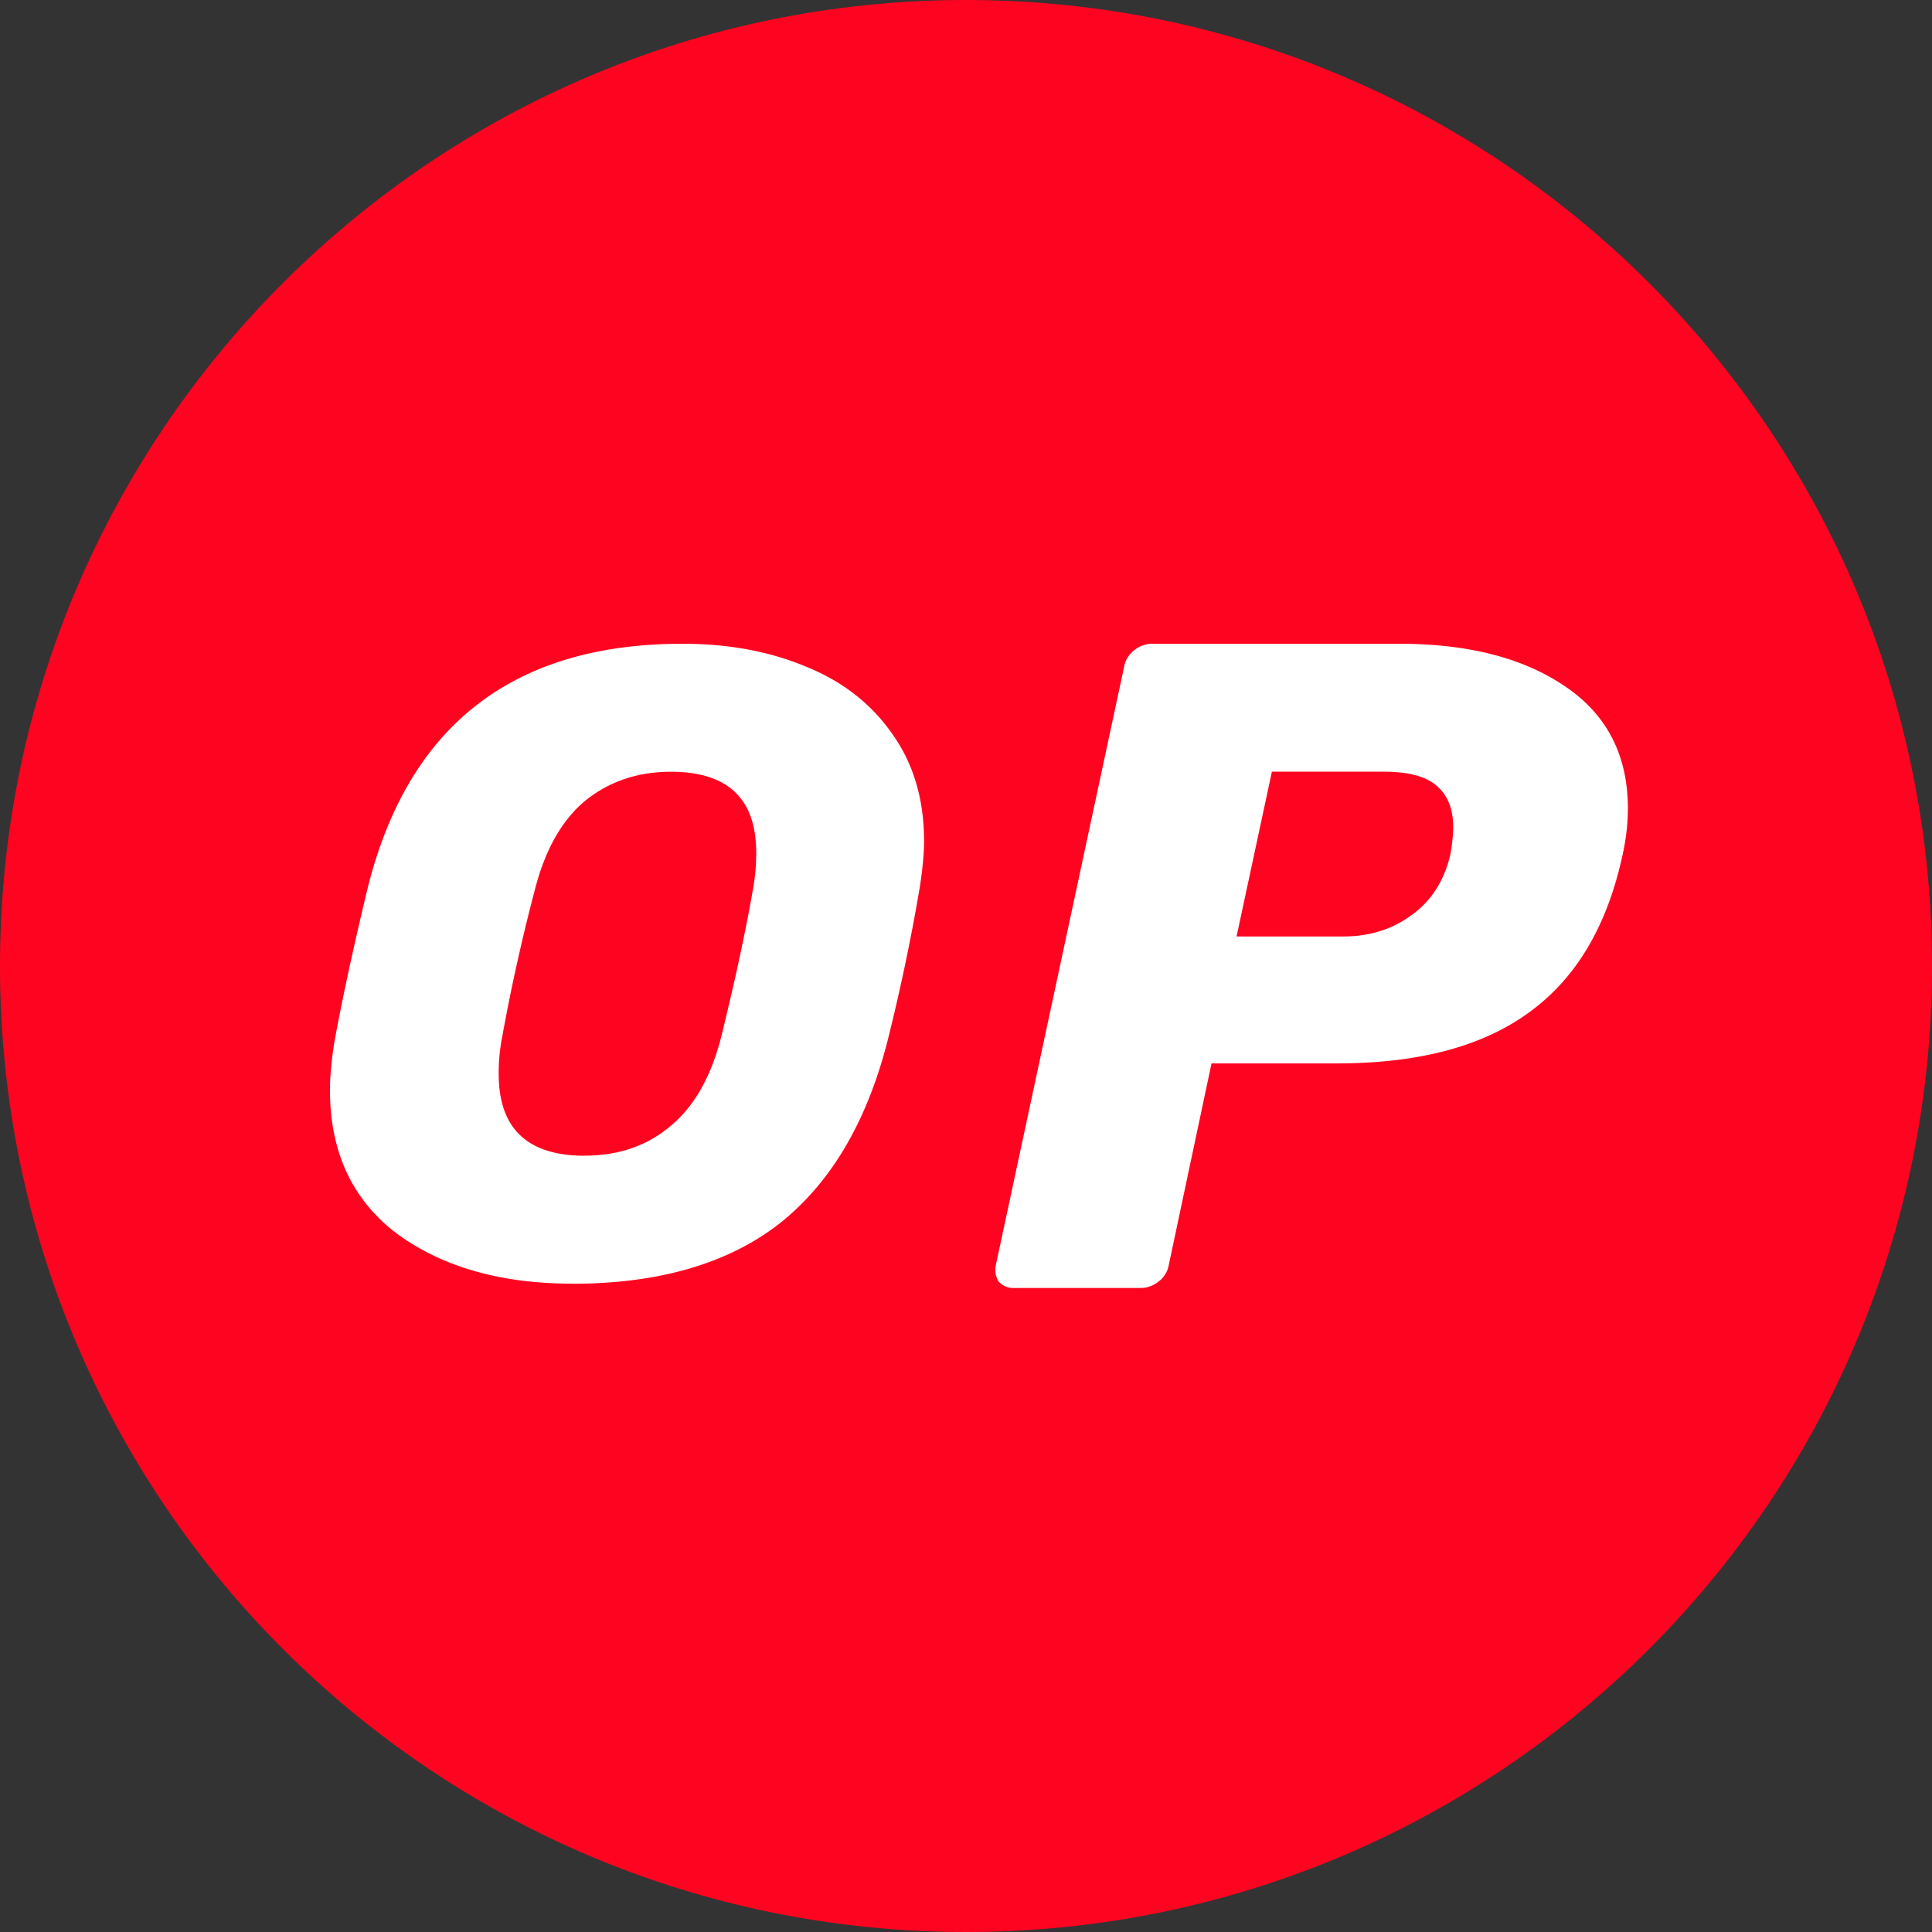
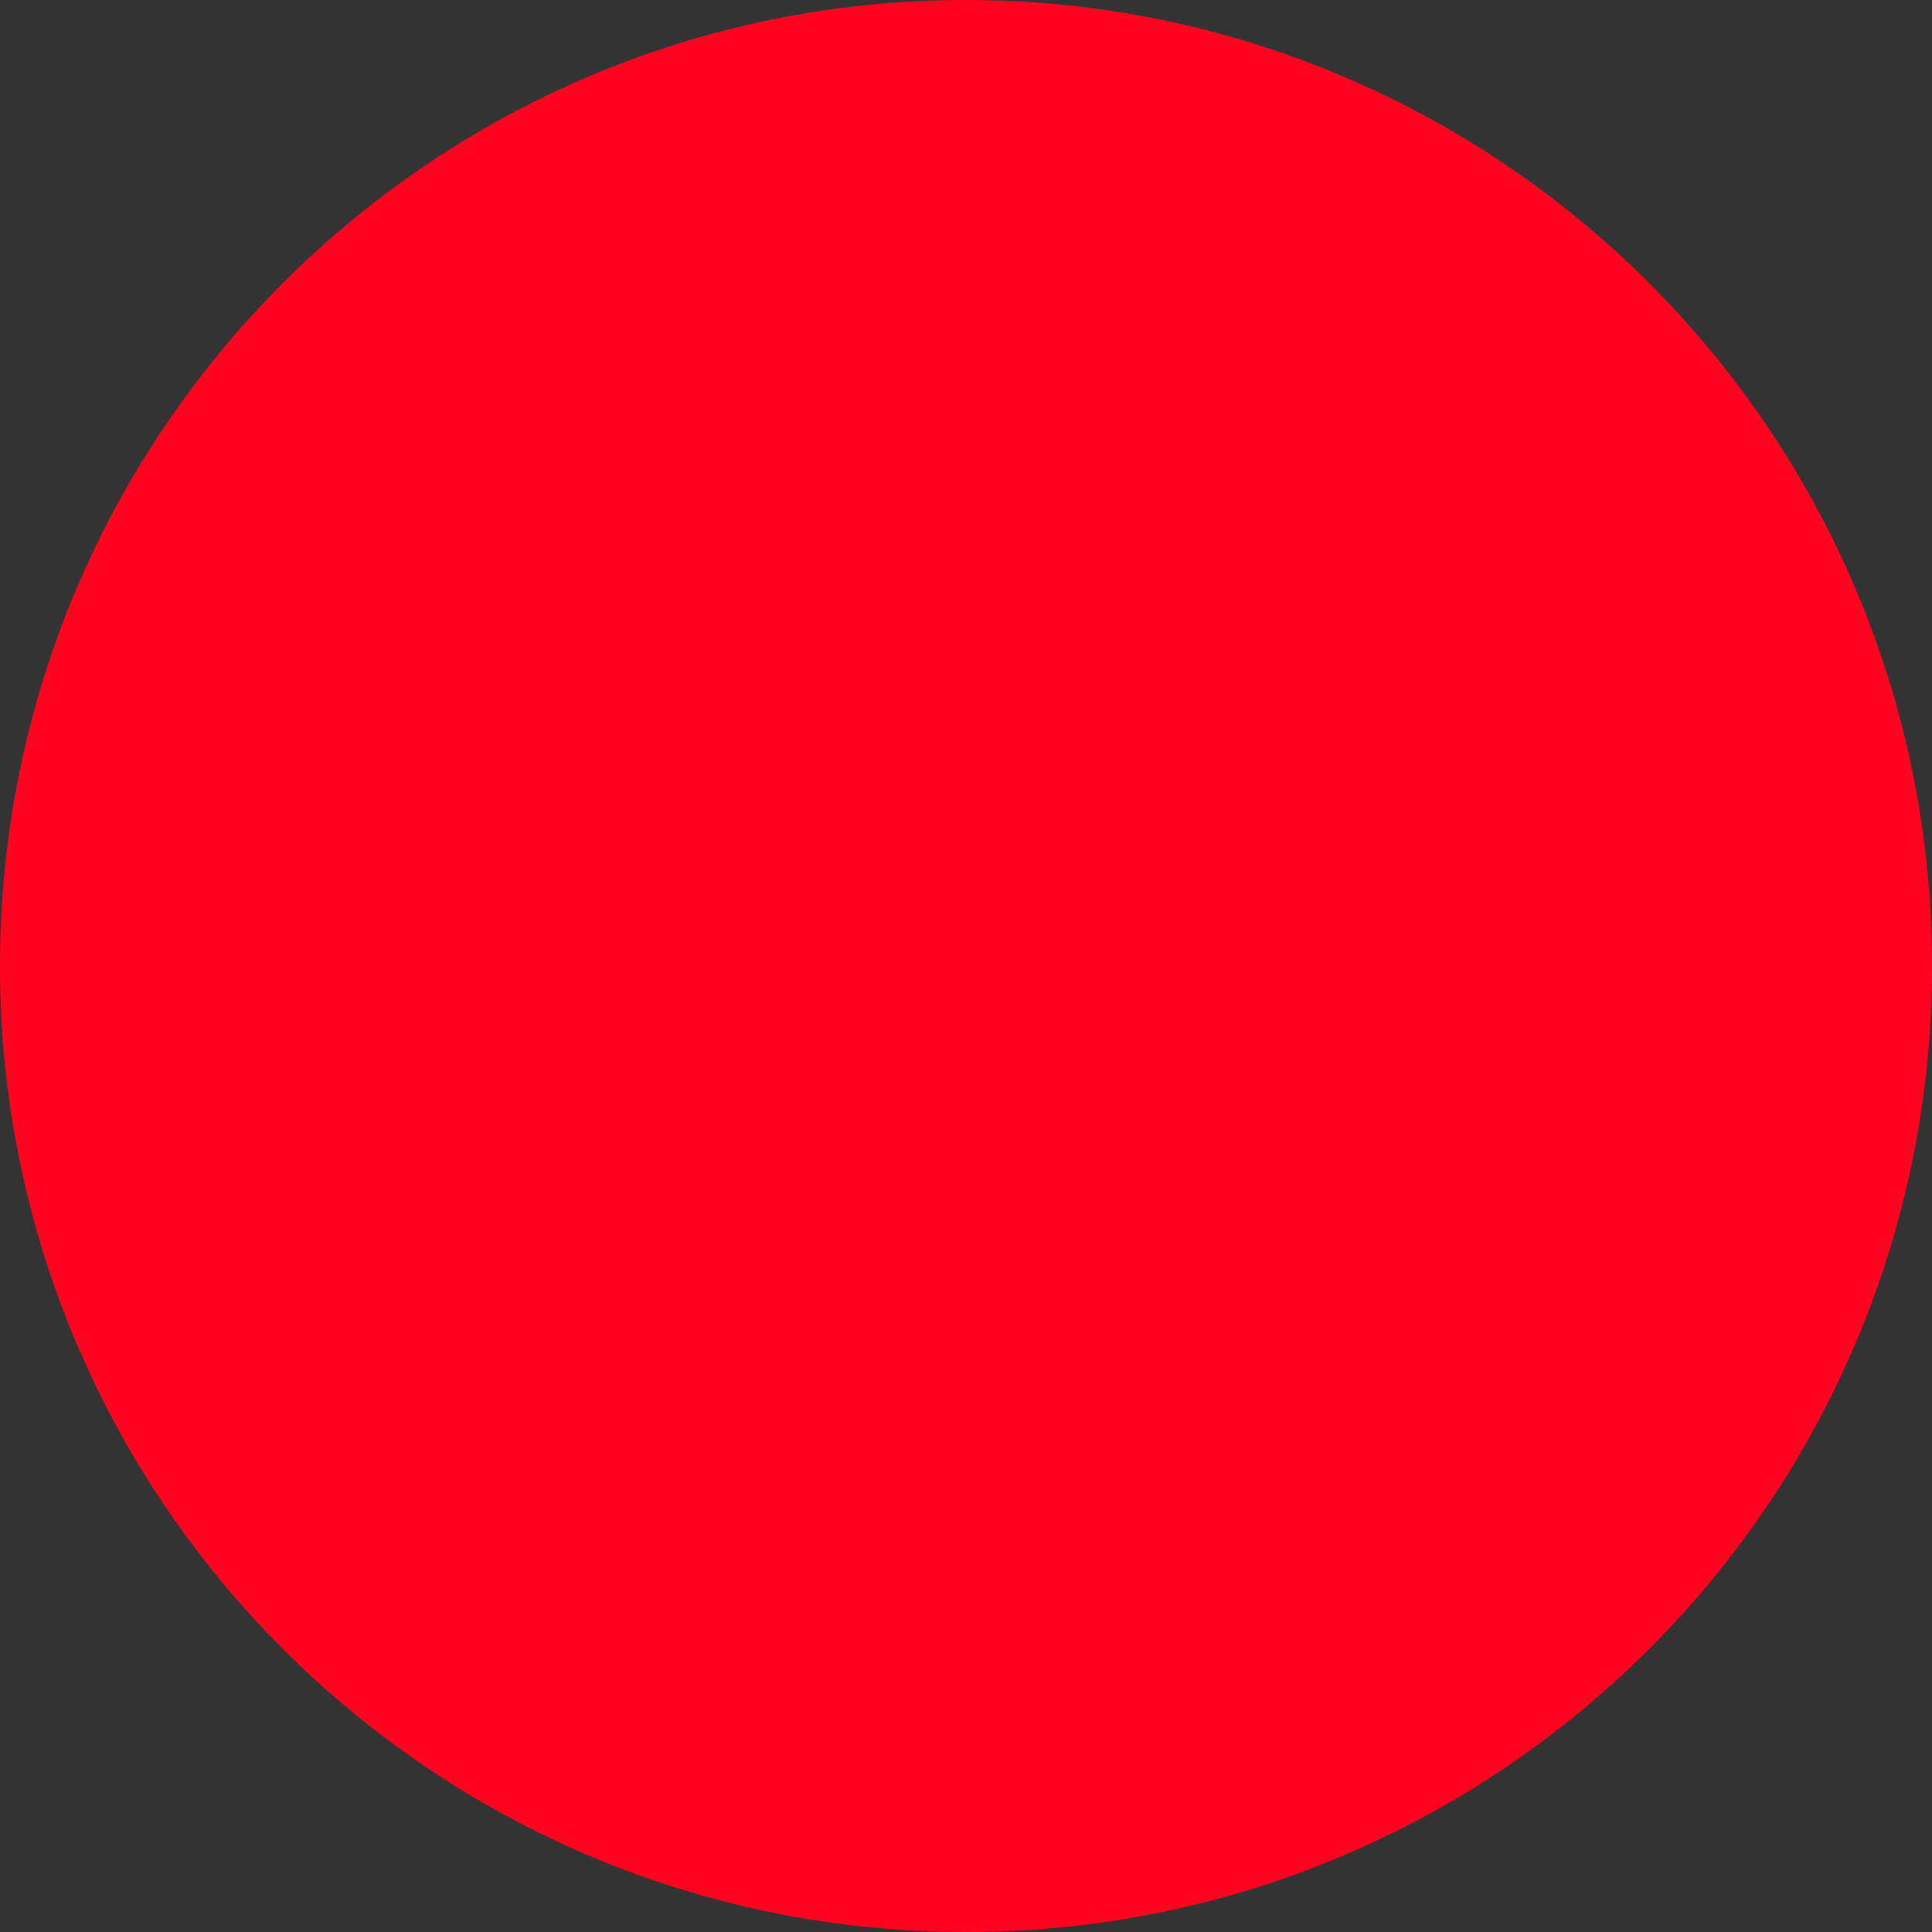
<svg xmlns="http://www.w3.org/2000/svg" width="24" height="24" fill="none">
  <rect width="100%" height="100%" fill="#333333" stroke="none" />
  <path fill="#FF0420" d="M0 12C0 5.373 5.373 0 12 0s12 5.373 12 12-5.373 12-12 12S0 18.627 0 12Z" />
-   <path fill="#fff" d="M7.109 15.946c-.885 0-1.61-.206-2.174-.618-.558-.42-.836-1.016-.836-1.788 0-.162.018-.361.055-.597.097-.53.234-1.166.413-1.91.505-2.024 1.81-3.036 3.913-3.036.573 0 1.085.096 1.539.287.453.184.81.464 1.07.84.26.367.39.809.39 1.324 0 .155-.018.35-.055.585a24.844 24.844 0 0 1-.402 1.91c-.26 1.009-.71 1.763-1.349 2.264-.639.493-1.494.74-2.564.74Zm.156-1.59c.416 0 .77-.121 1.06-.364.296-.243.508-.614.635-1.115.17-.692.3-1.295.39-1.81.03-.155.044-.313.044-.475 0-.67-.353-1.005-1.059-1.005-.416 0-.773.122-1.07.364-.29.243-.498.615-.624 1.115a23.813 23.813 0 0 0-.402 1.811 2.32 2.32 0 0 0-.044.464c0 .677.356 1.016 1.07 1.016ZM12.602 16a.246.246 0 0 1-.196-.08.272.272 0 0 1-.035-.206l1.593-7.43a.327.327 0 0 1 .127-.207.354.354 0 0 1 .22-.08h3.07c.855 0 1.54.176 2.056.526.523.35.785.858.785 1.52 0 .191-.023.39-.07.595-.192.877-.58 1.524-1.165 1.944-.577.419-1.37.628-2.379.628H15.05l-.531 2.504a.327.327 0 0 1-.127.206.354.354 0 0 1-.22.08h-1.57Zm4.087-4.367c.323 0 .604-.088.843-.263.246-.175.408-.427.485-.755.023-.13.035-.244.035-.343 0-.22-.066-.388-.197-.503-.13-.122-.354-.183-.67-.183H15.8l-.439 2.047h1.328Z" />
</svg>